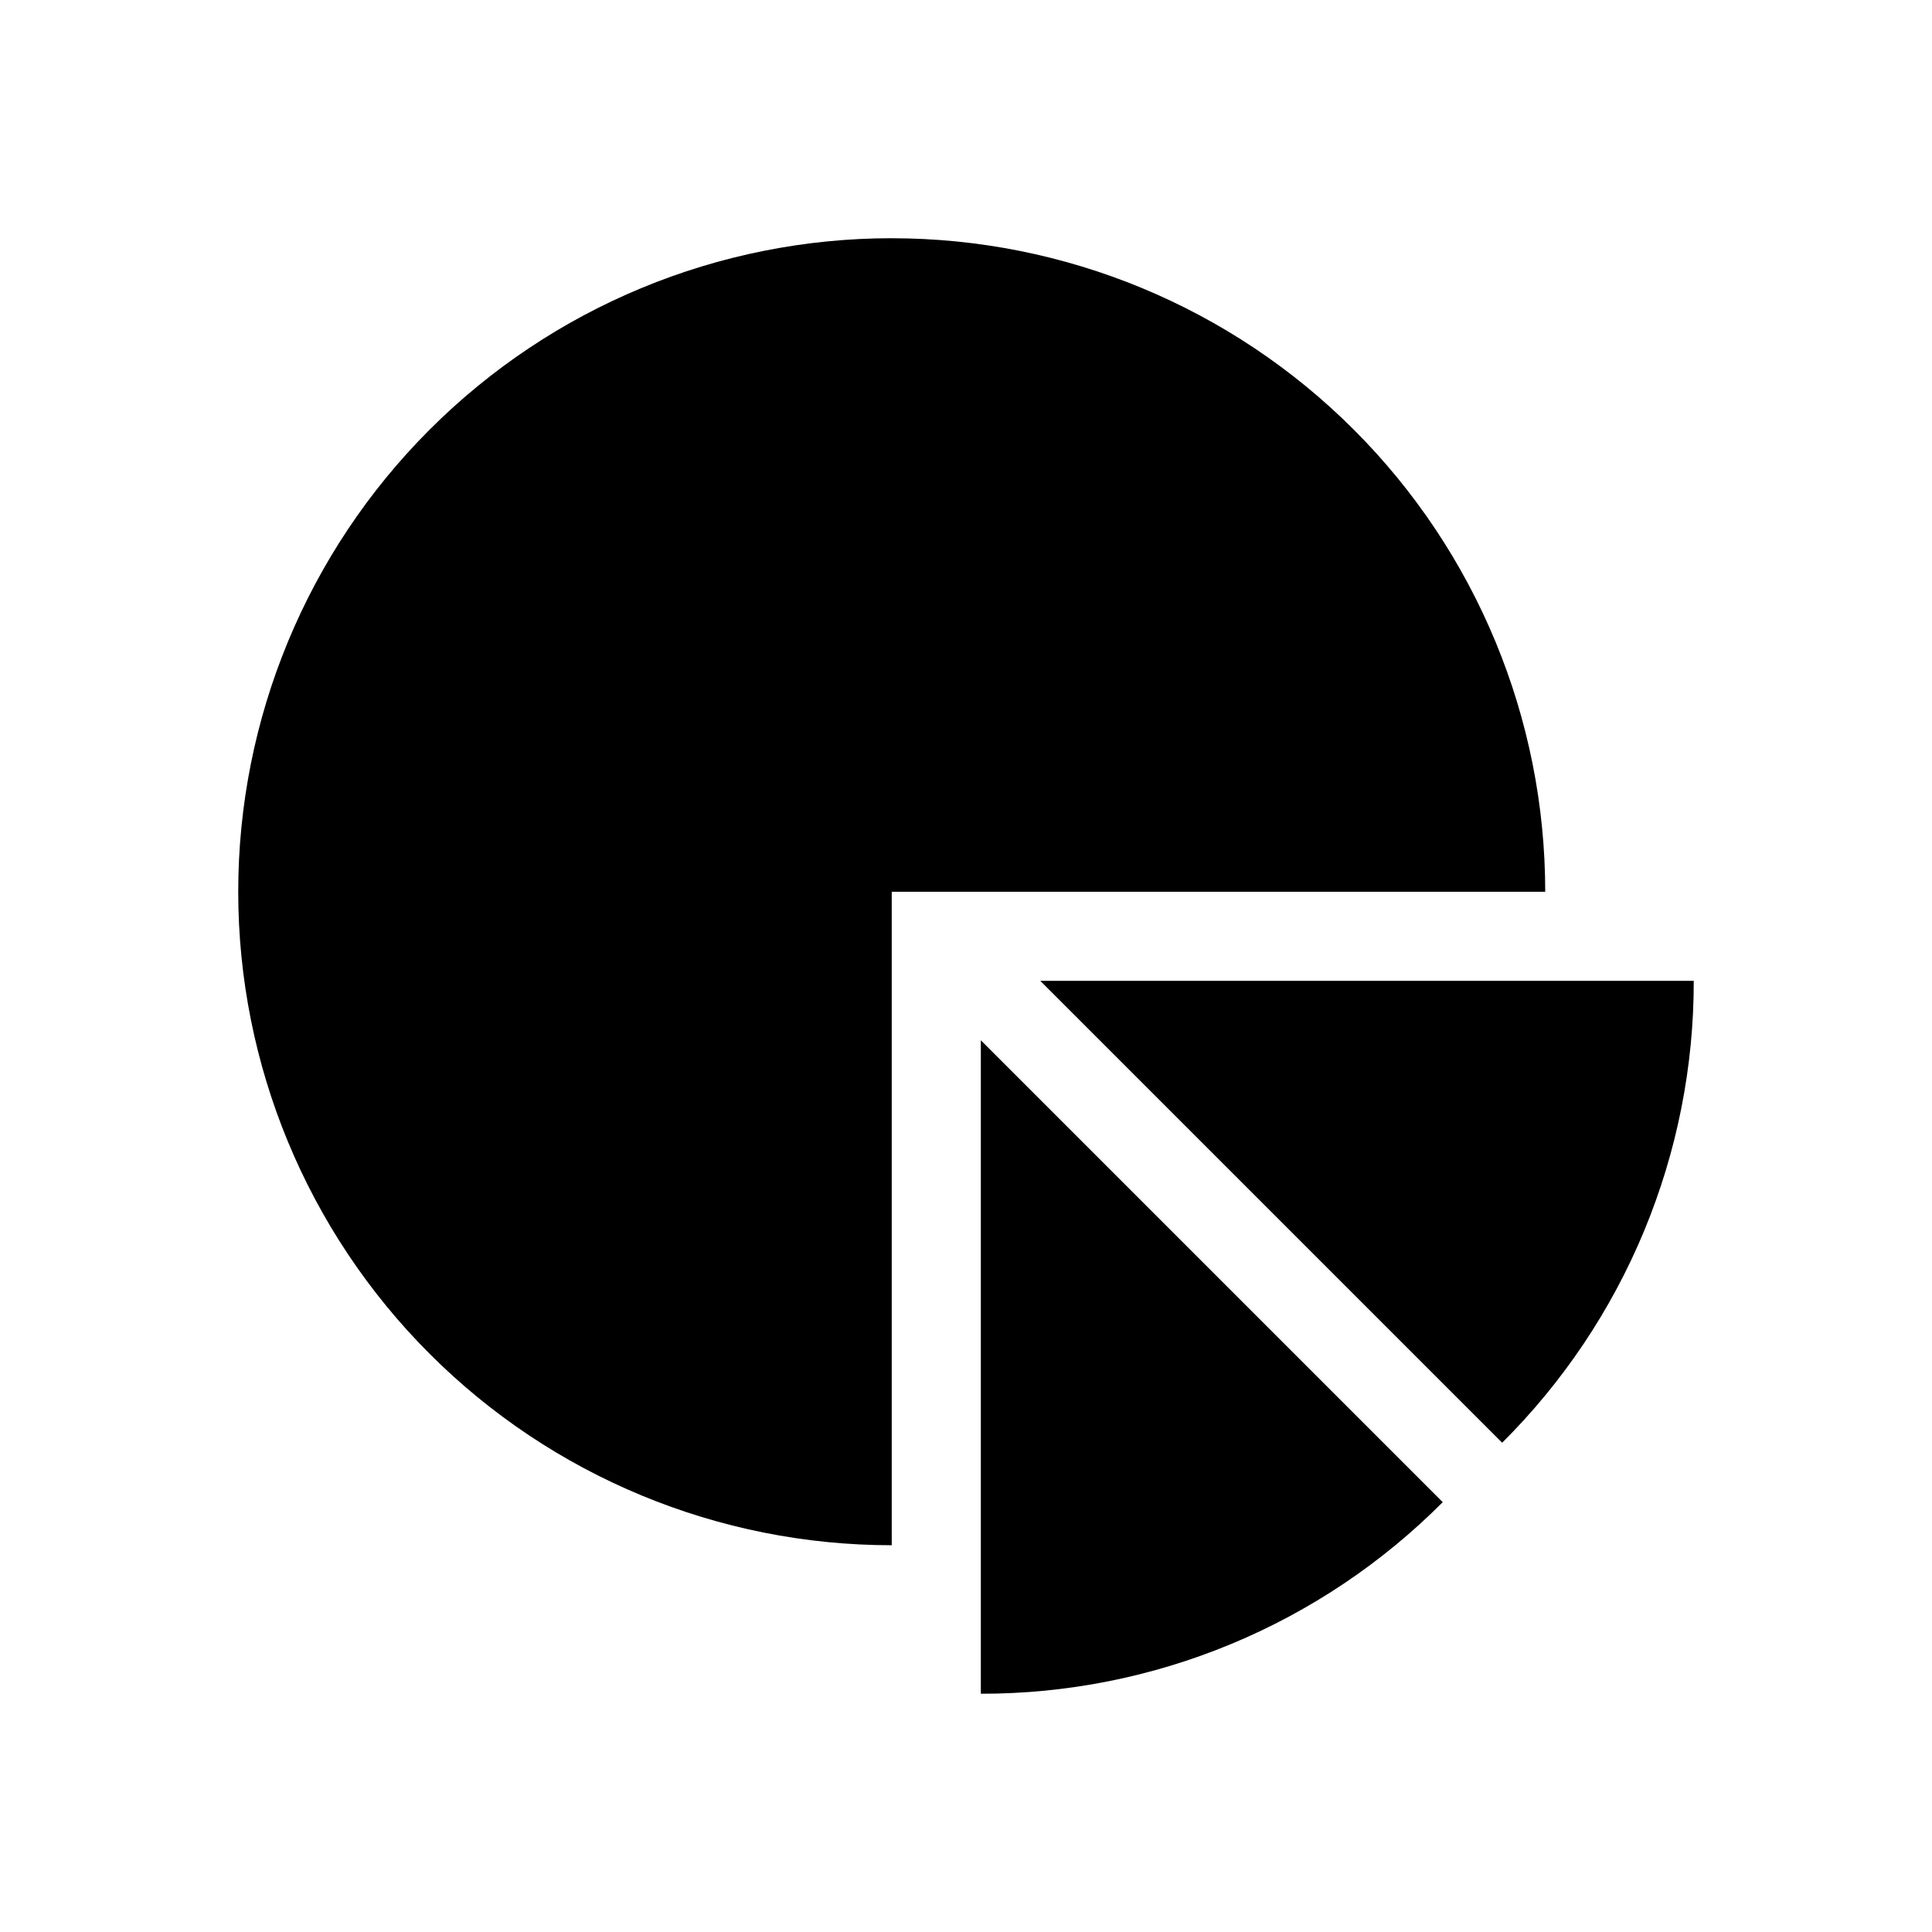
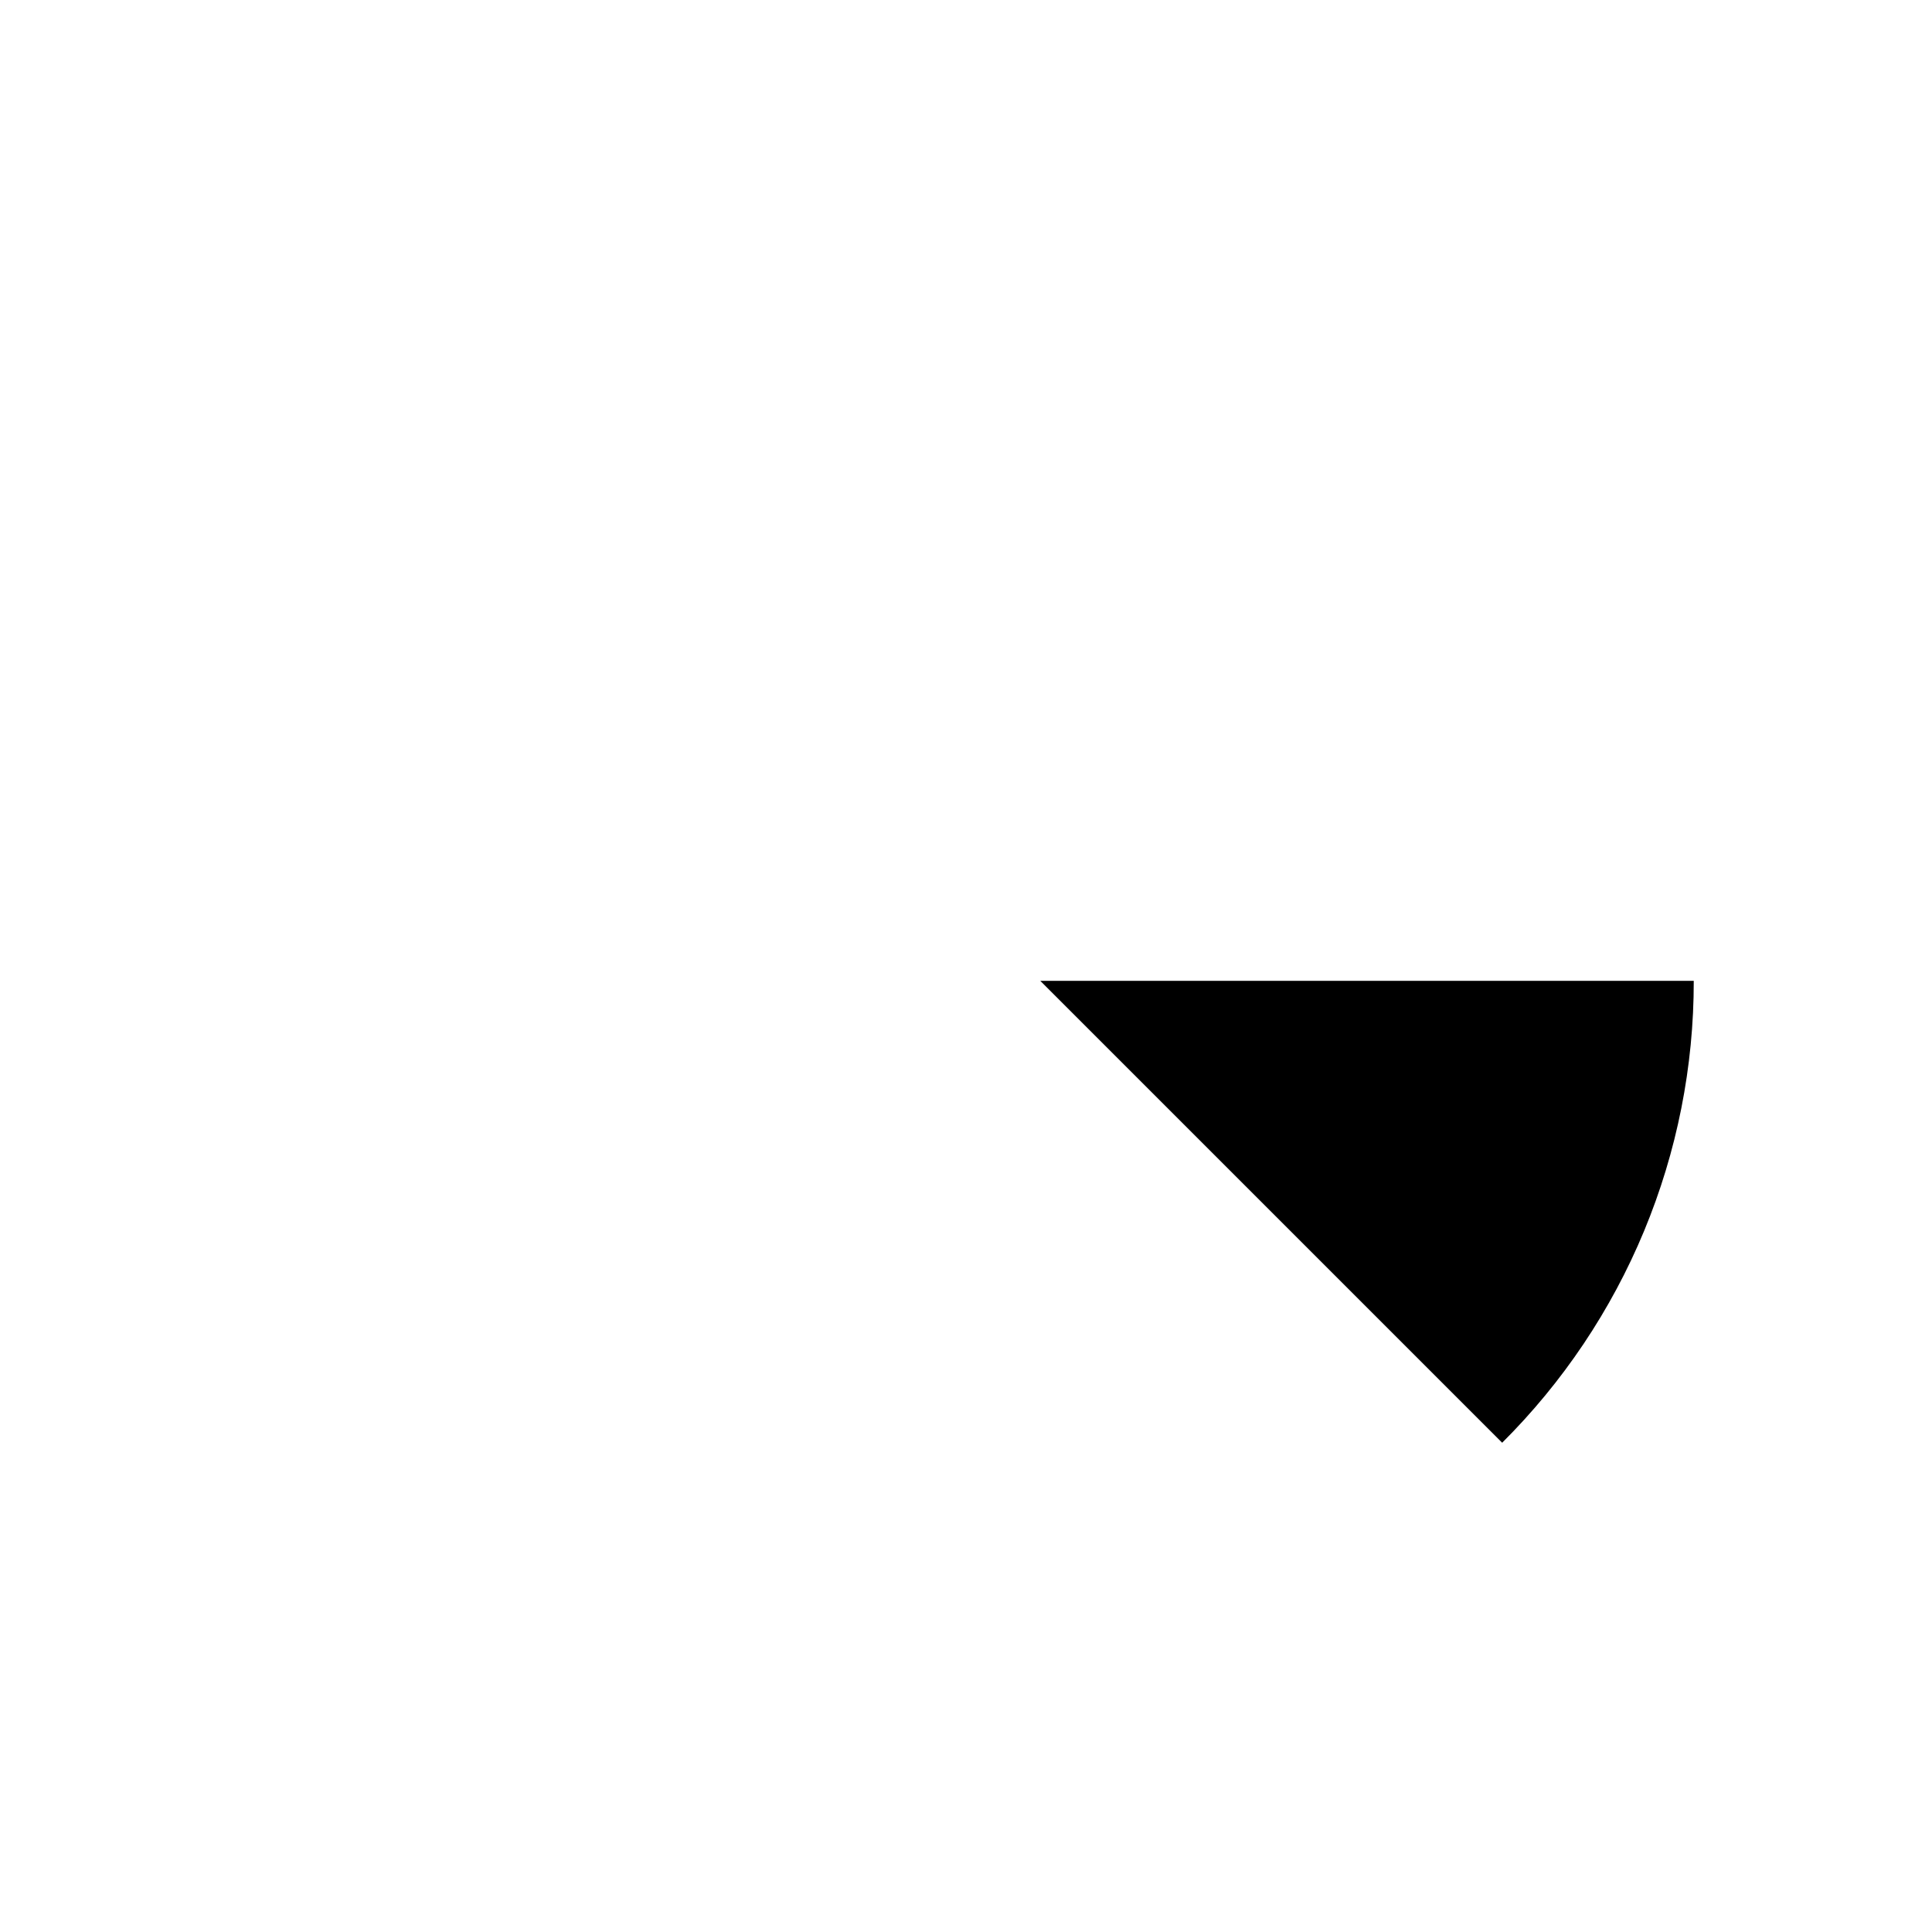
<svg xmlns="http://www.w3.org/2000/svg" fill="#000000" width="800px" height="800px" version="1.1" viewBox="144 144 512 512">
  <g>
-     <path d="m380.32 207.13c-45.934 0-89.984 18.246-122.46 50.727-32.48 32.477-50.727 76.527-50.727 122.46 0 45.93 18.246 89.98 50.727 122.46 32.477 32.48 76.527 50.727 122.46 50.727v-173.18h173.18c0-45.934-18.246-89.984-50.727-122.46-32.477-32.48-76.527-50.727-122.46-50.727z" />
    <path d="m419.68 403.93 122.41 122.41c16.117-16.047 28.902-35.121 37.617-56.129 8.715-21.012 13.188-43.535 13.156-66.281z" />
-     <path d="m403.93 592.86c22.746 0.031 45.27-4.441 66.281-13.156 21.008-8.715 40.082-21.5 56.129-37.617l-122.41-122.41z" />
  </g>
</svg>